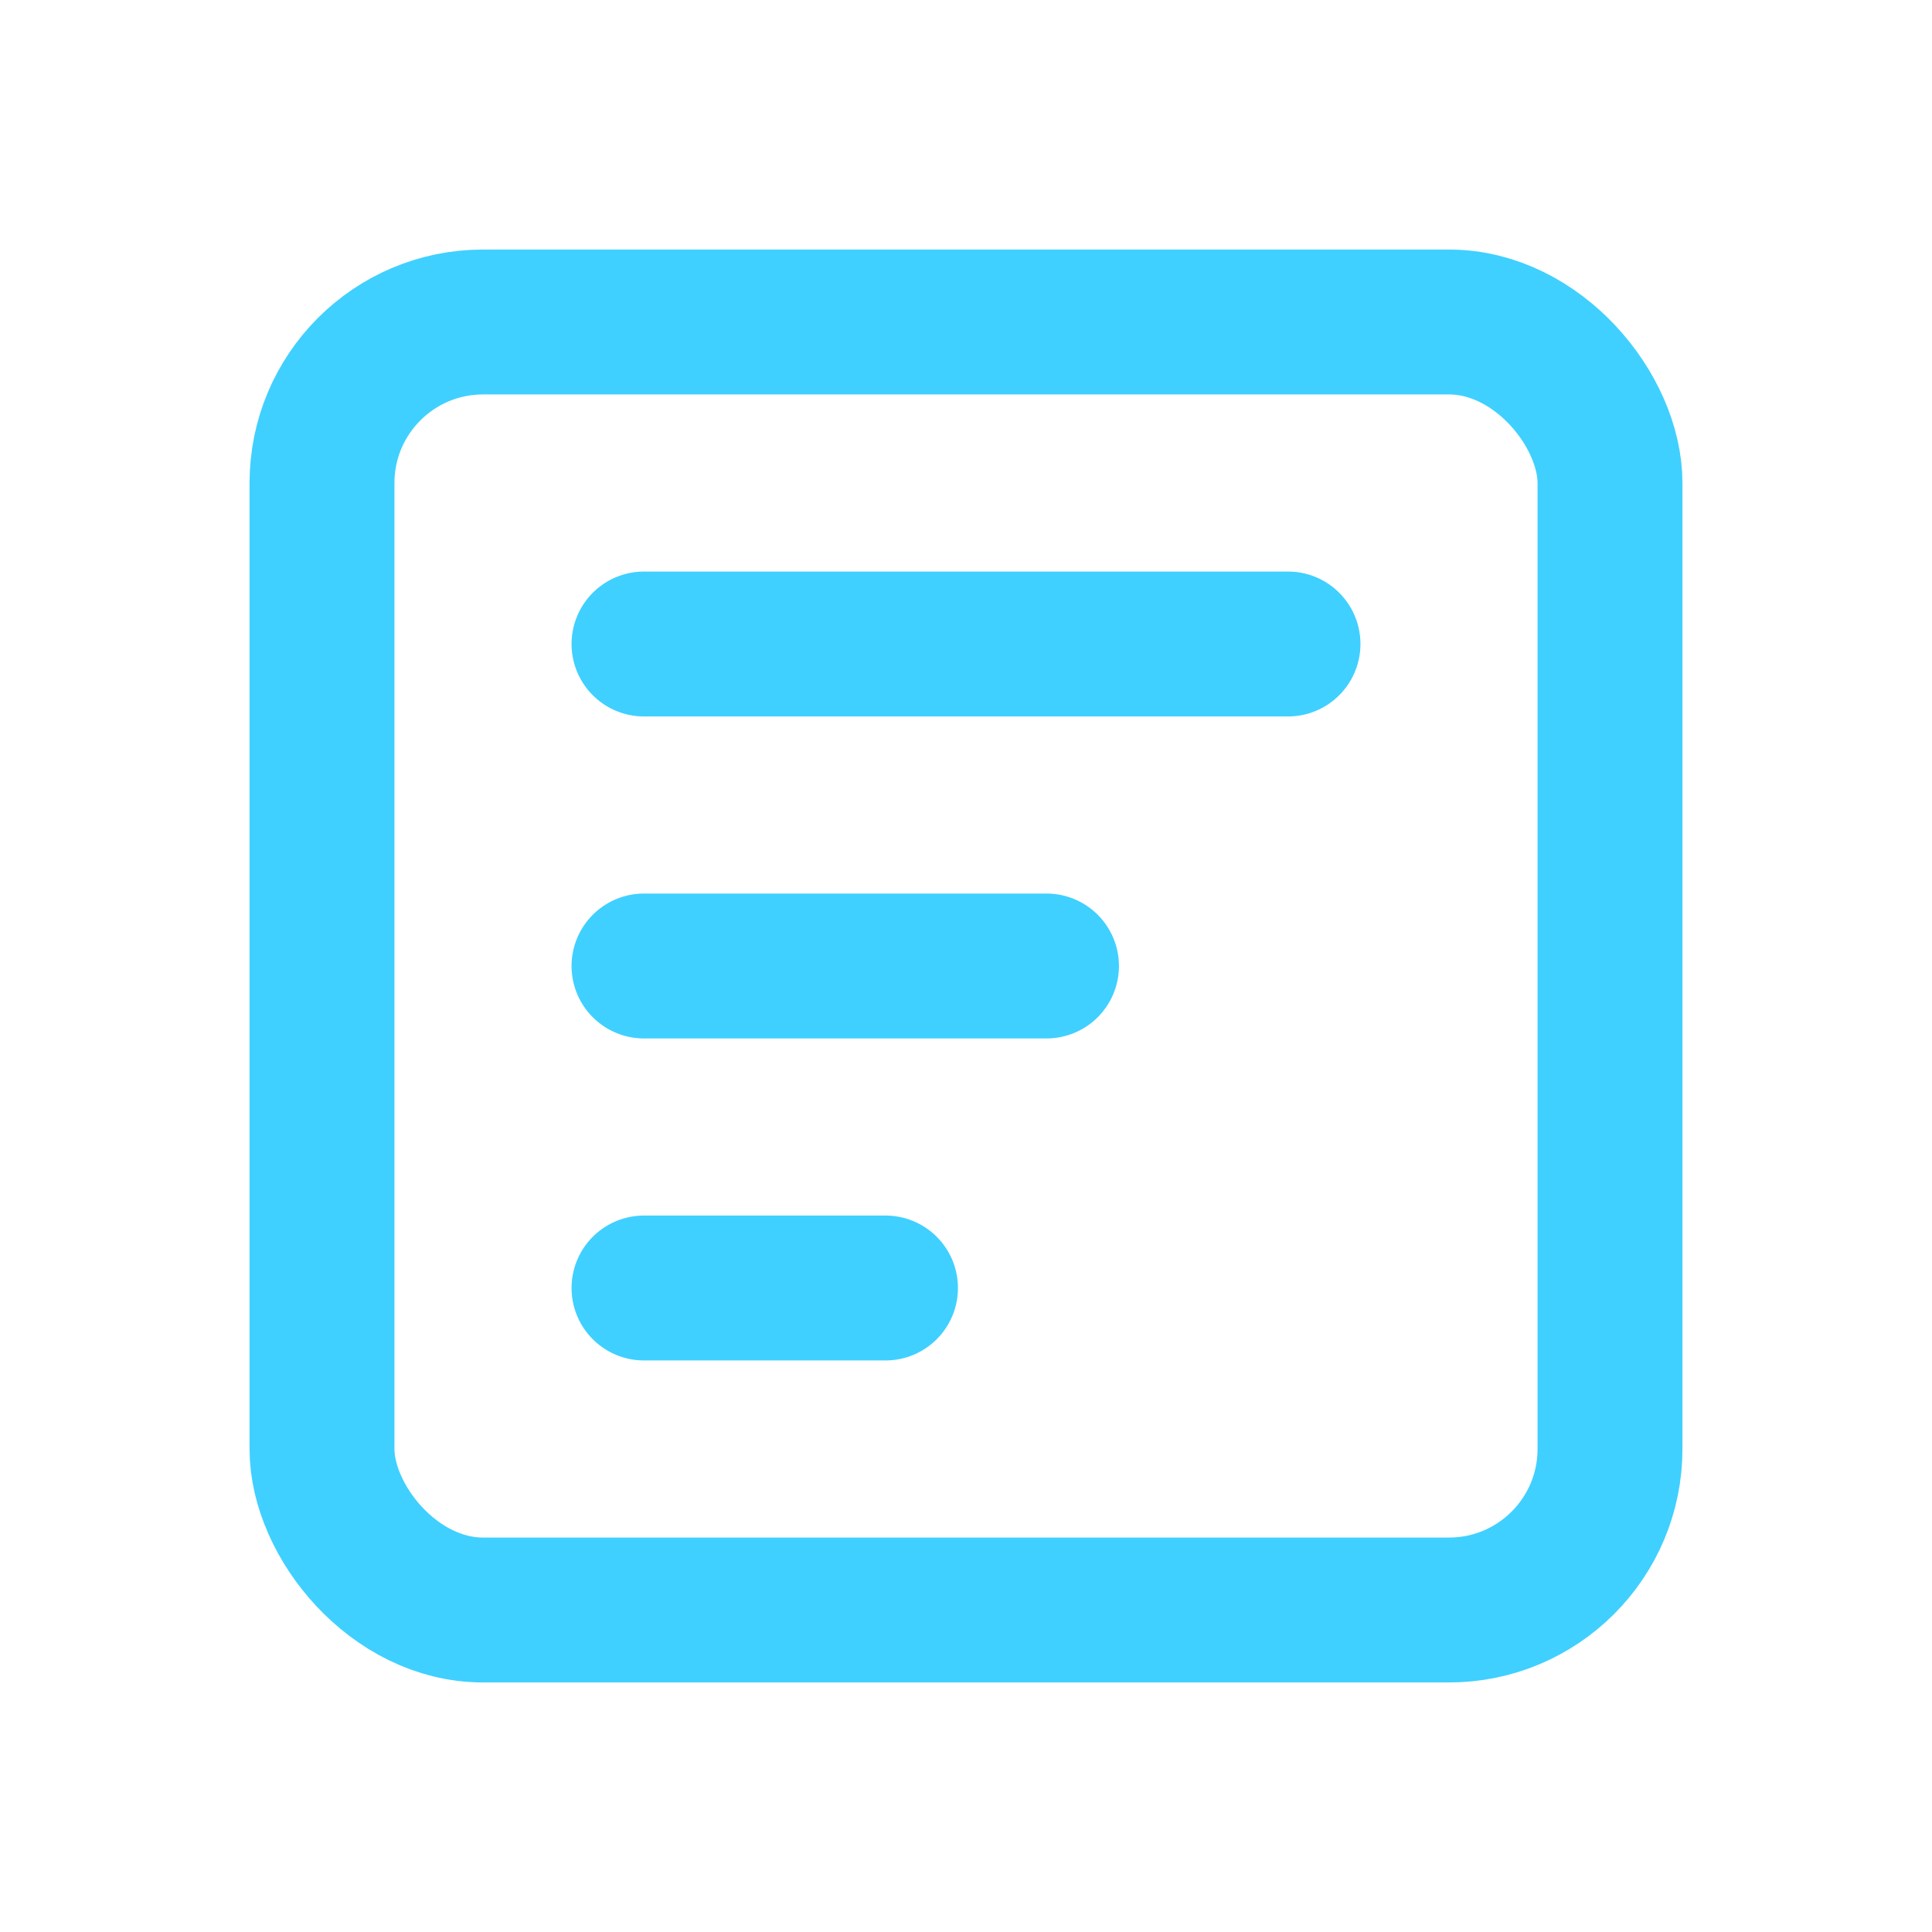
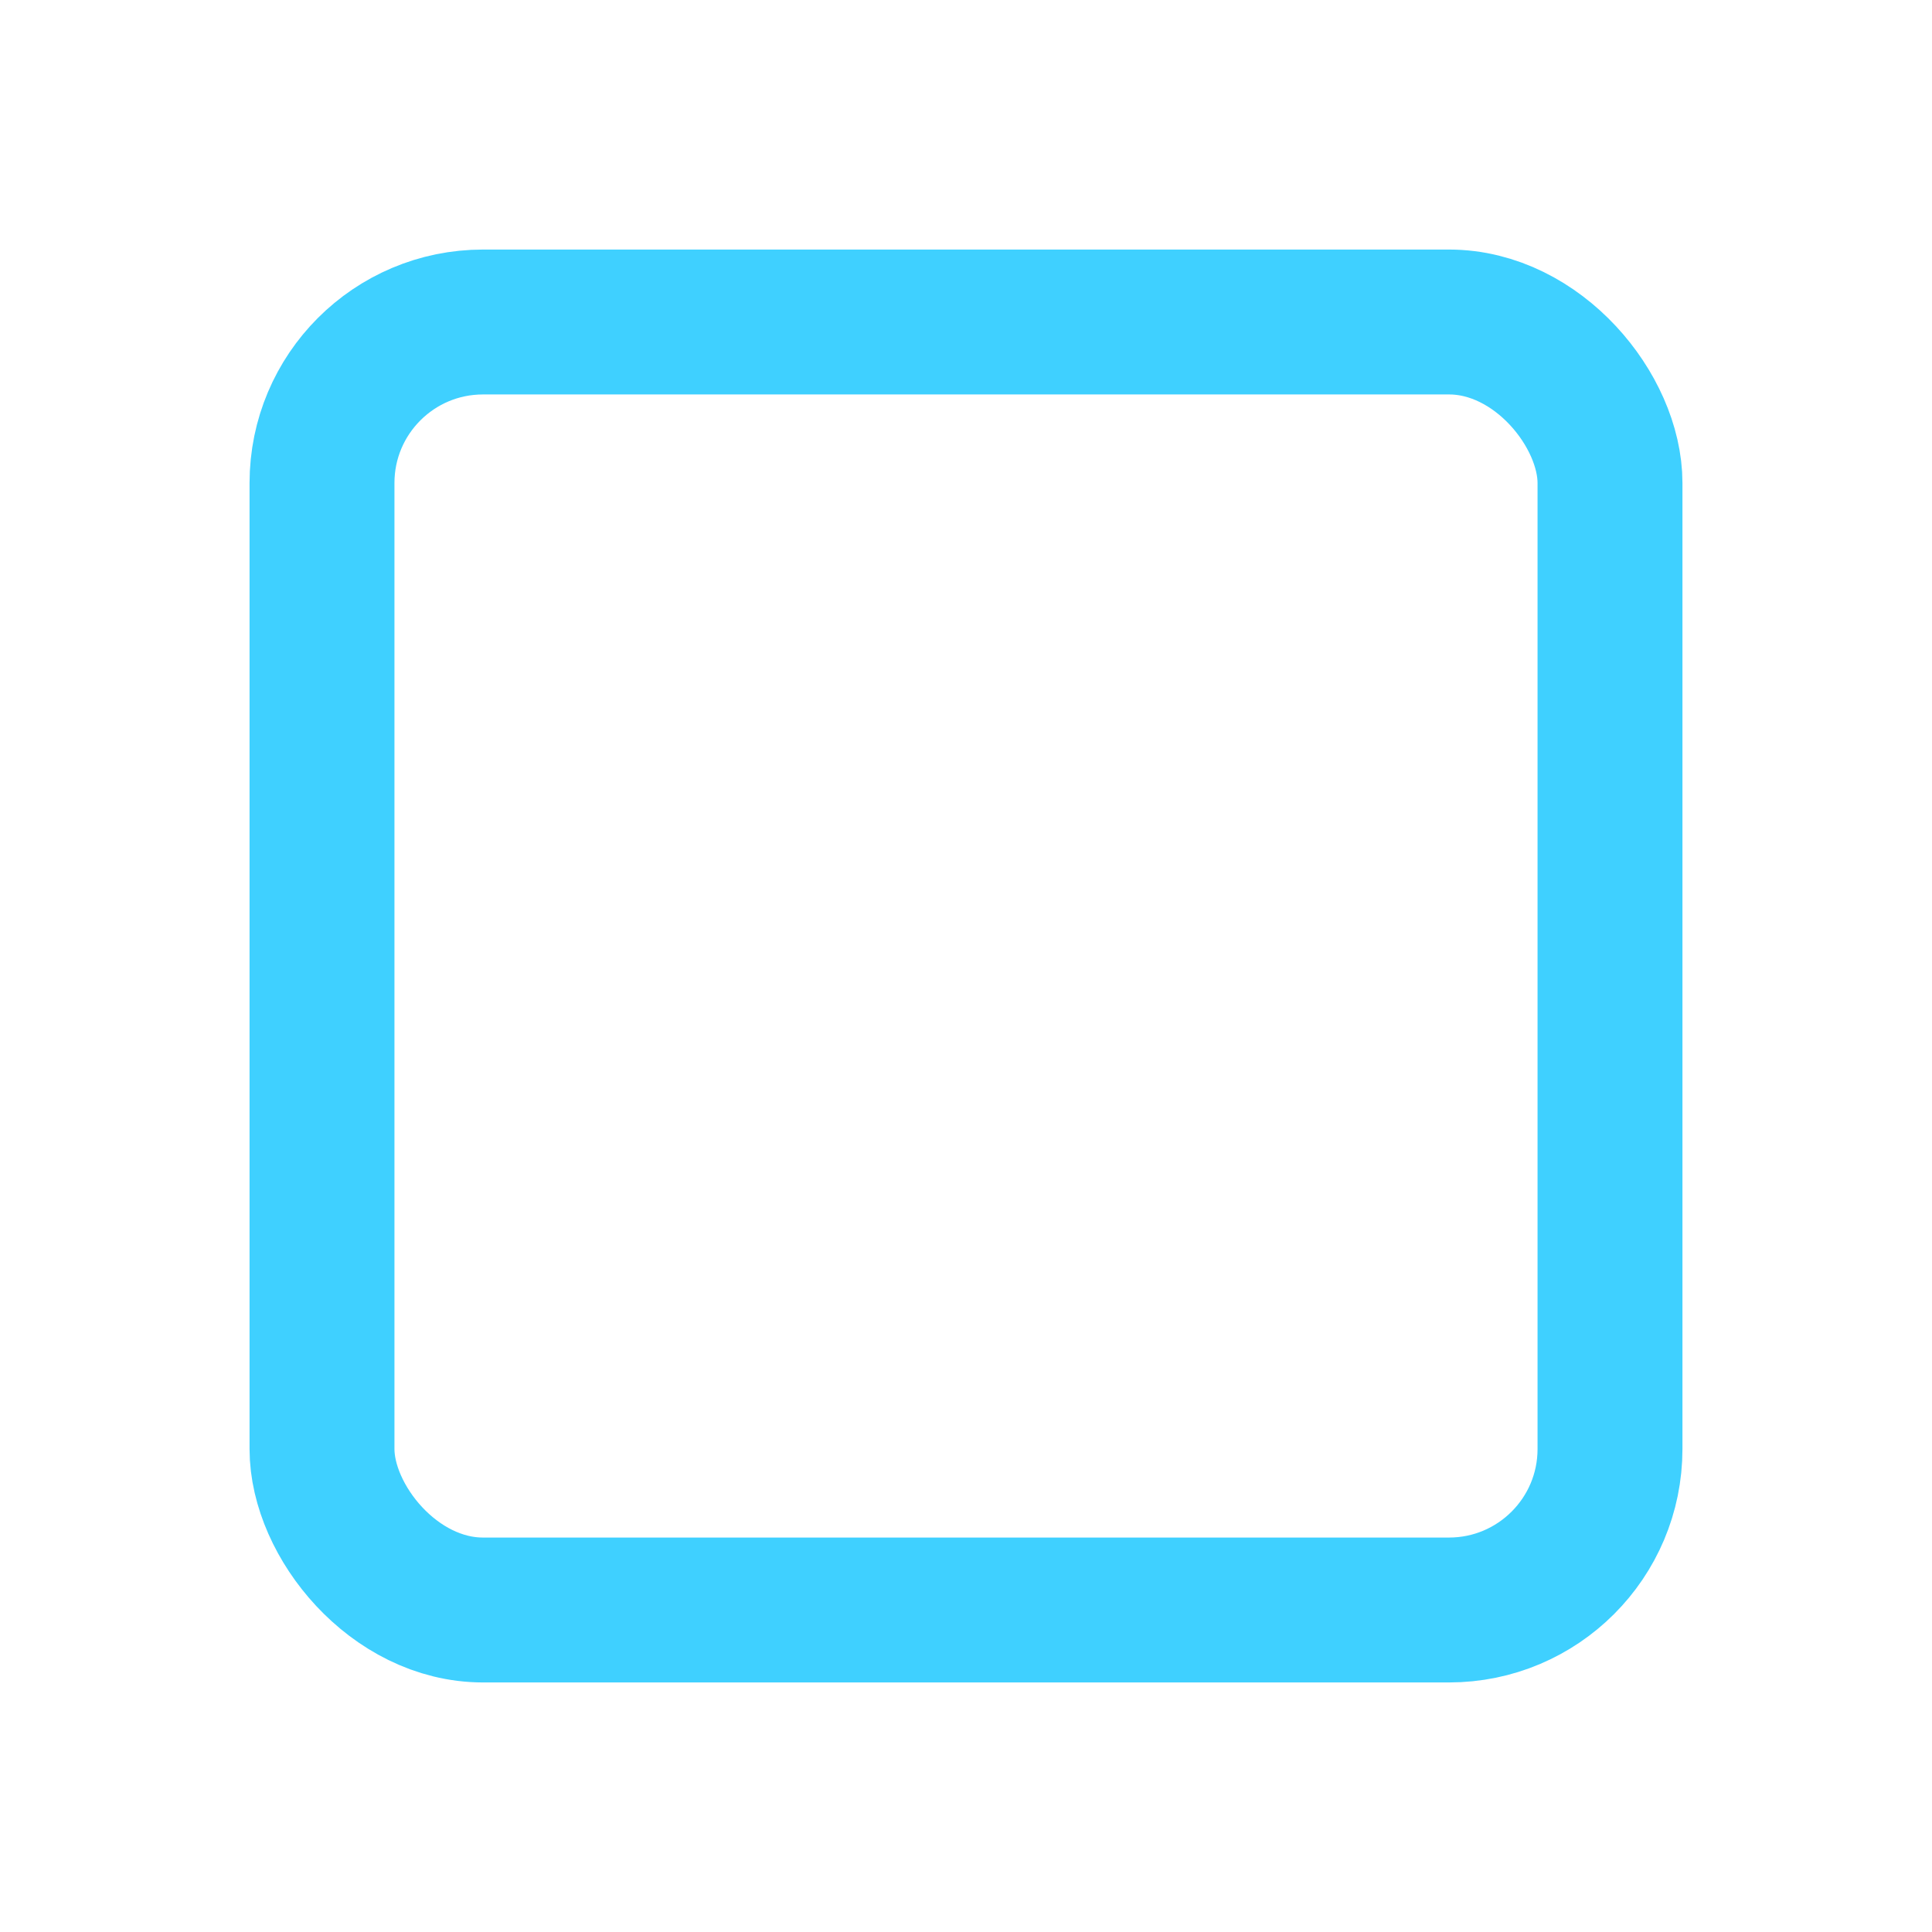
<svg xmlns="http://www.w3.org/2000/svg" viewBox="0 0 24 24" fill="none" stroke="#3fd0ff" stroke-width="1.8" stroke-linecap="round" stroke-linejoin="round">
  <rect x="4" y="4" width="16" height="16" rx="2" />
-   <path d="M8 8h8M8 12h5M8 16h3" />
</svg>